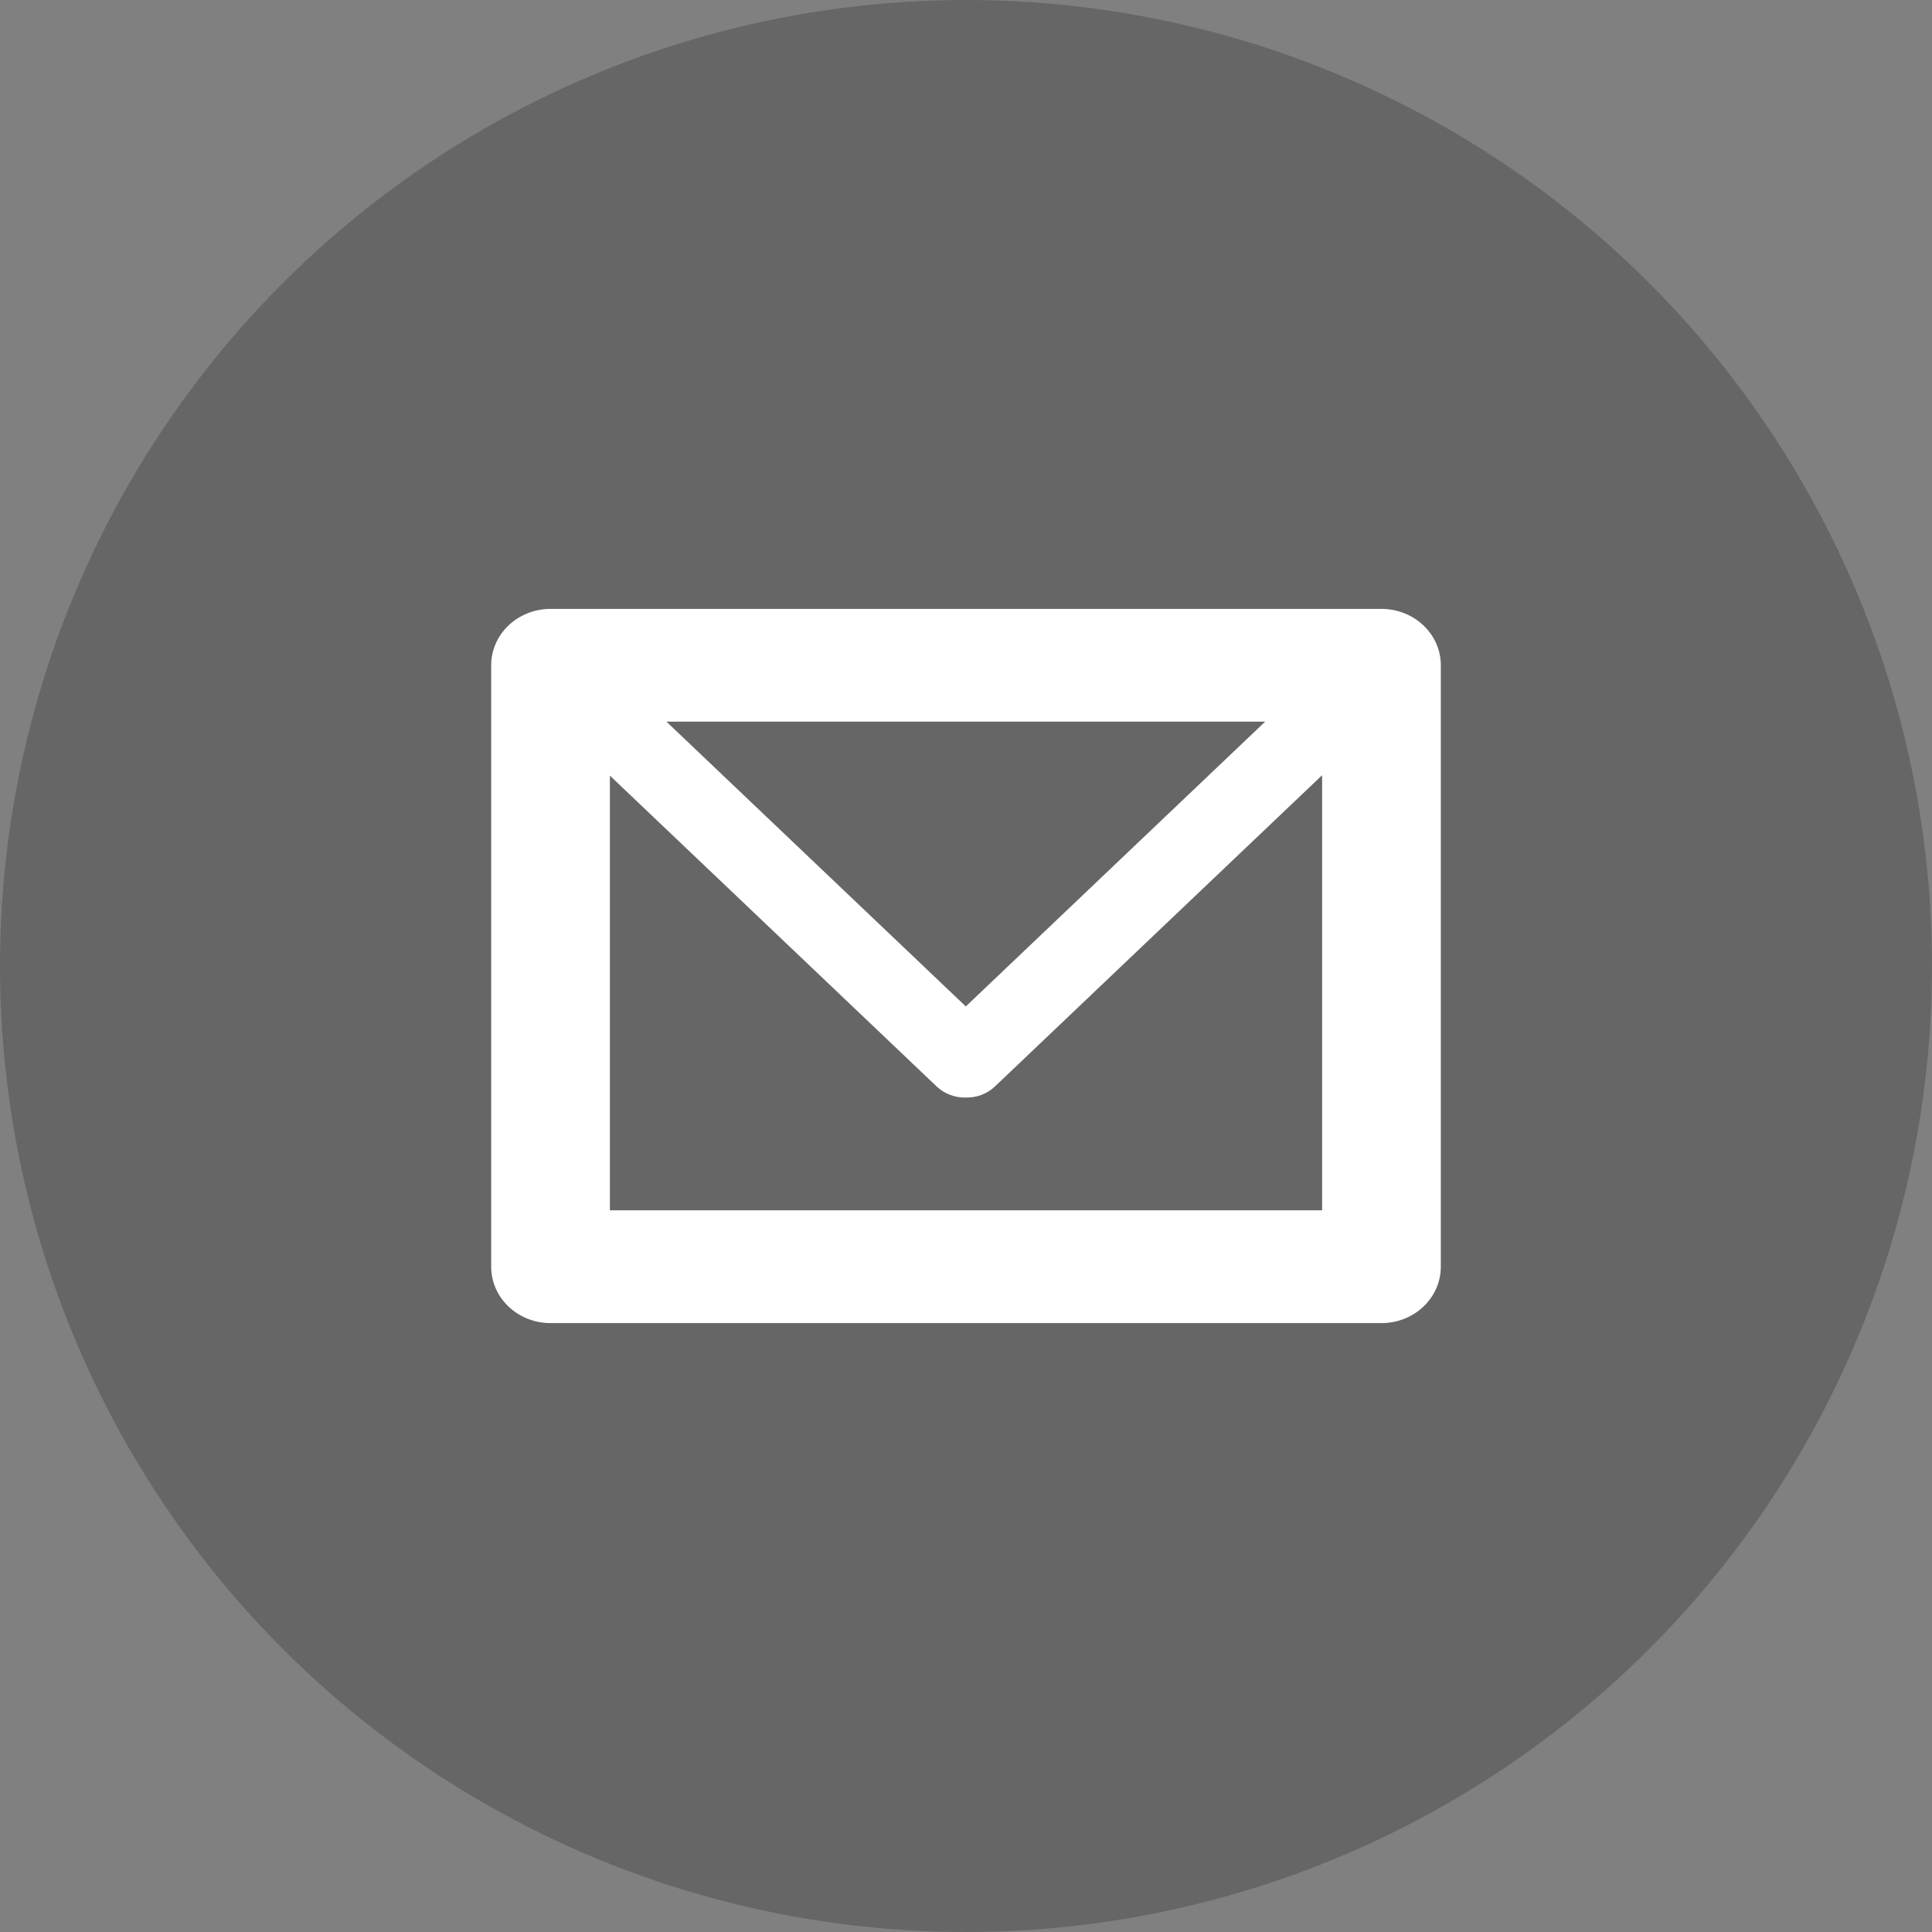
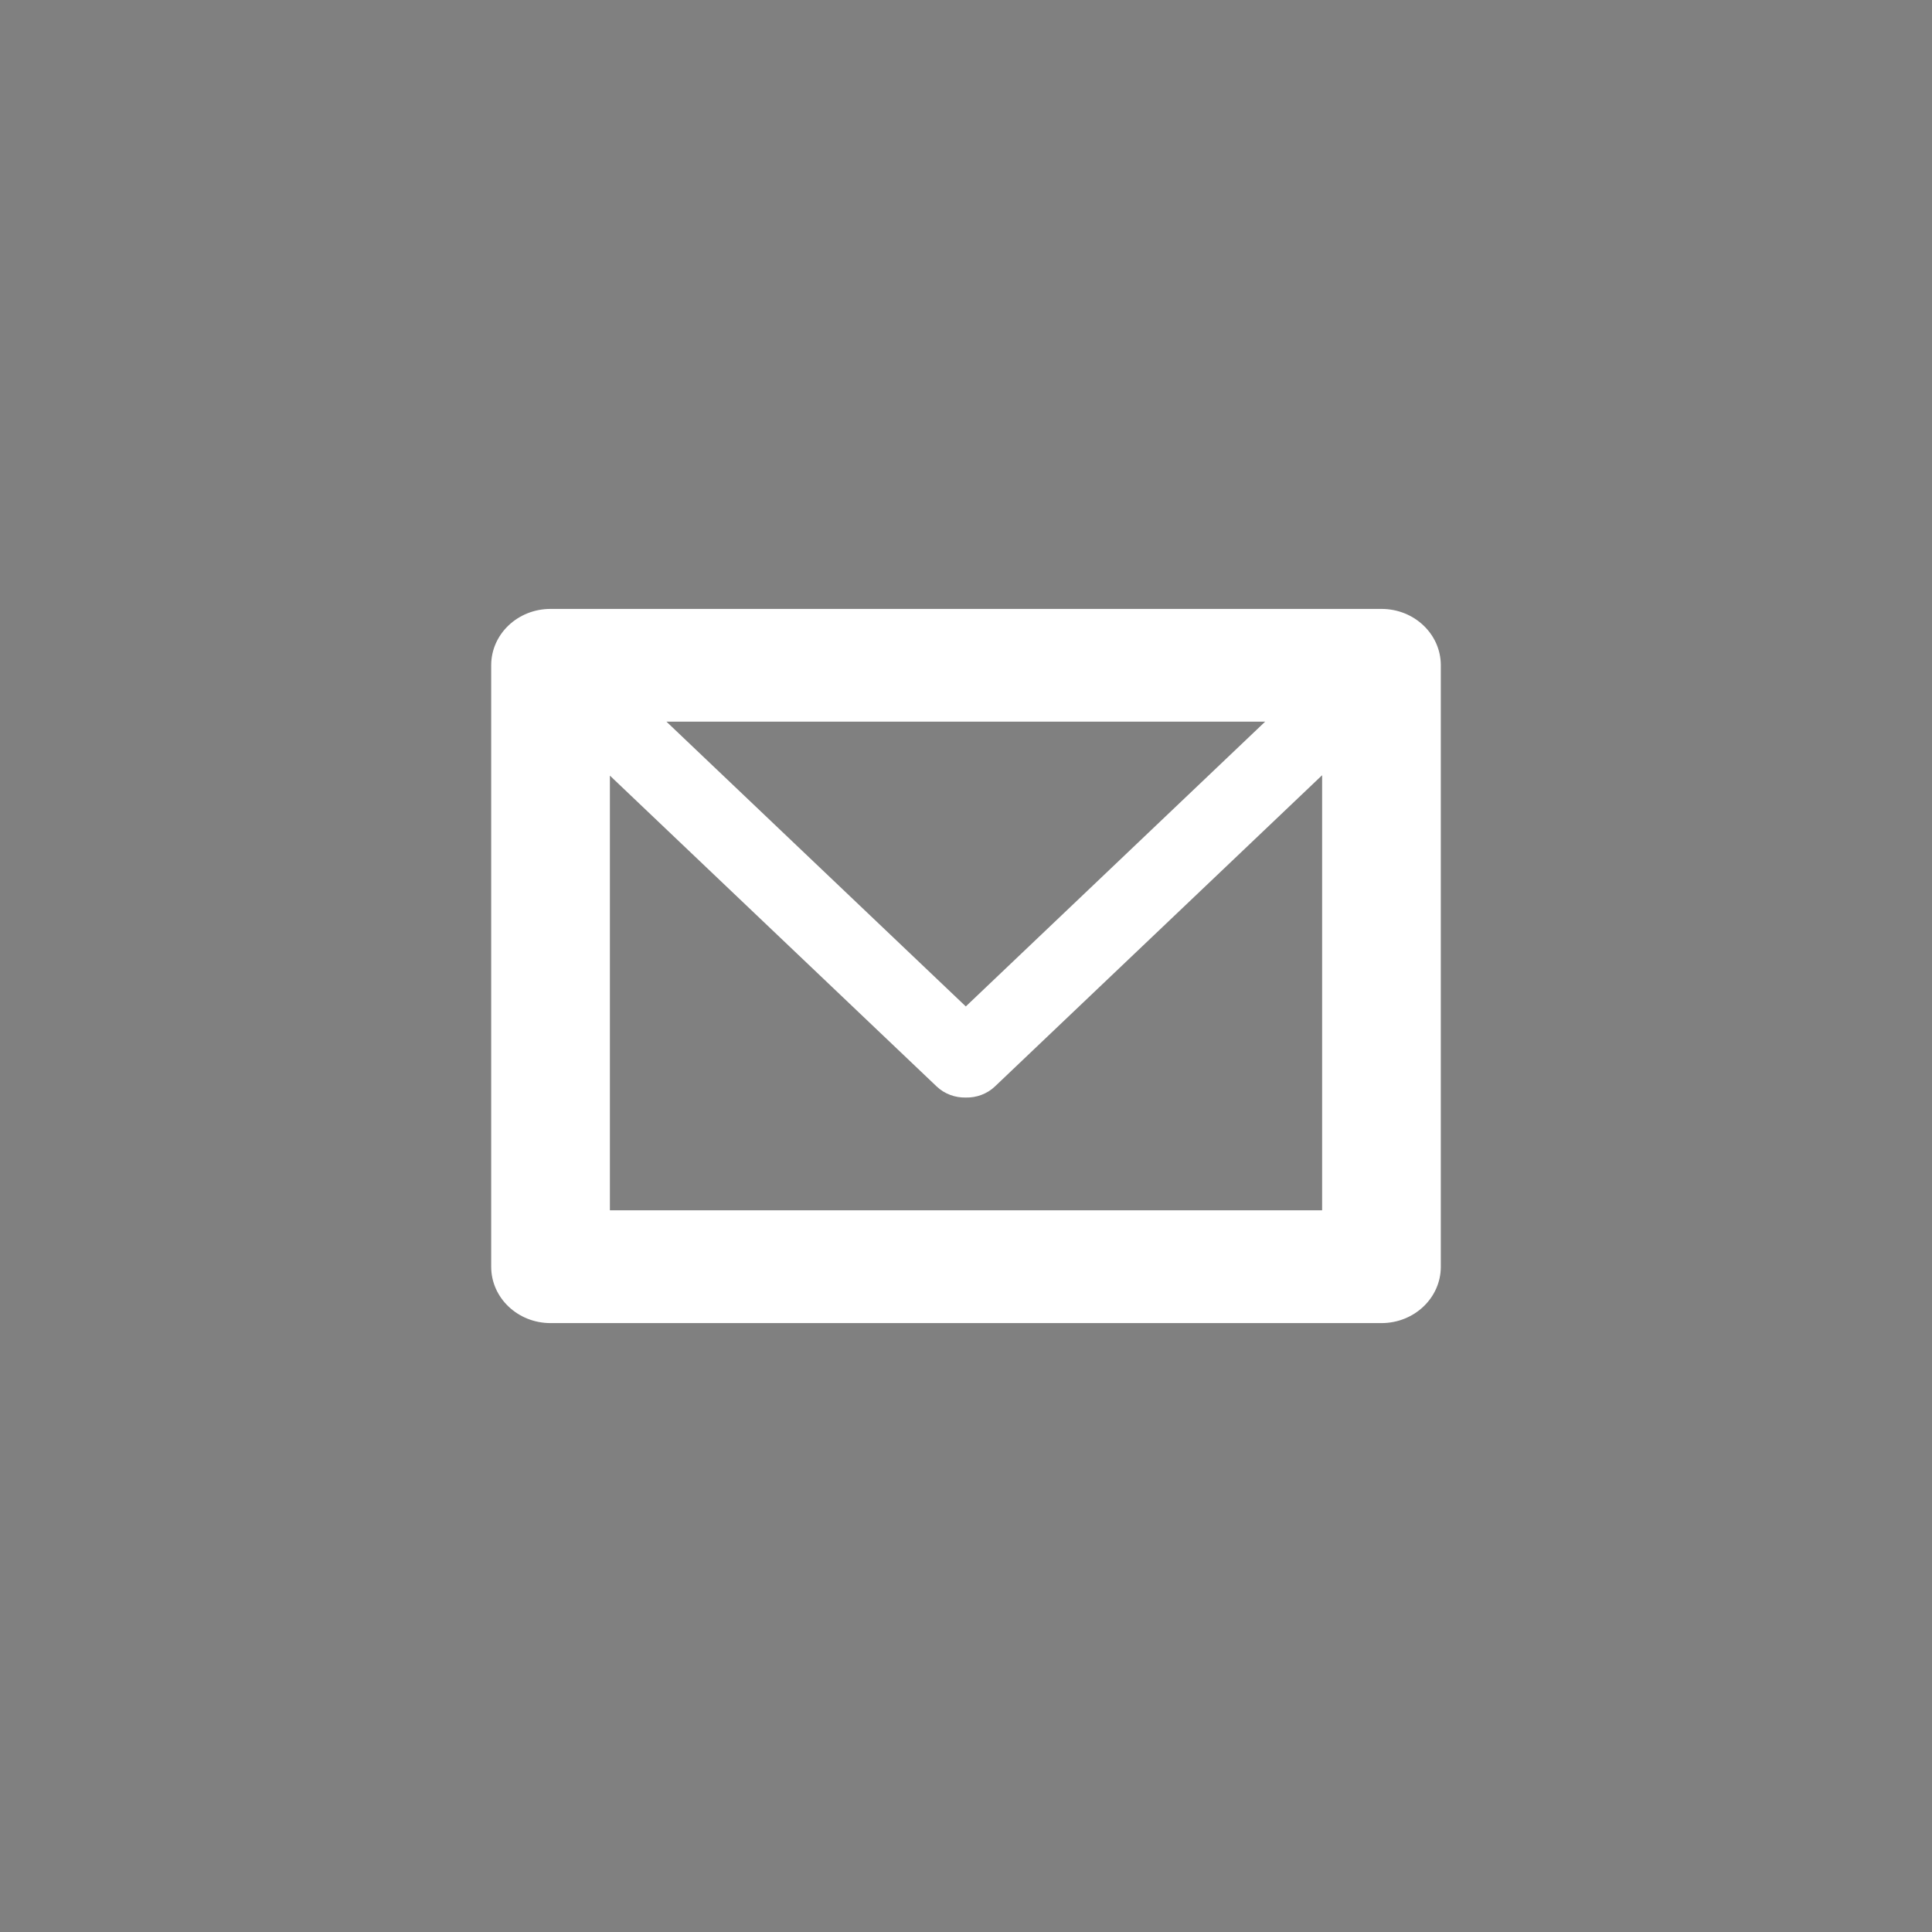
<svg xmlns="http://www.w3.org/2000/svg" xmlns:ns1="http://www.serif.com/" width="100%" height="100%" viewBox="0 0 59 59" version="1.1" xml:space="preserve" style="fill-rule:evenodd;clip-rule:evenodd;stroke-linejoin:round;stroke-miterlimit:1.414;">
  <rect x="0" y="0" width="59" height="59" fill="#808080" stroke="none" />
-   <circle cx="29.5" cy="29.5" r="29.5" style="fill-opacity:0.2;" />
-   <path id="Mail-Icon" ns1:id="Mail Icon" d="M42.188,40.405l-25.376,0c-1.001,0 -1.812,-0.771 -1.812,-1.721l0,-18.368c0,-0.951 0.811,-1.721 1.812,-1.721l25.376,0c1.001,0 1.812,0.77 1.812,1.721l0,18.368c0,0.95 -0.811,1.721 -1.812,1.721Zm-1.813,-3.444l0,-13.287l-9.992,9.505c-0.245,0.233 -0.568,0.345 -0.889,0.338c-0.322,0.007 -0.645,-0.105 -0.89,-0.338l-9.979,-9.493l0,13.275l21.75,0Zm-1.739,-14.923l-18.284,0l9.142,8.697l9.142,-8.697Z" style="fill:#fff;" />
+   <path id="Mail-Icon" ns1:id="Mail Icon" d="M42.188,40.405l-25.376,0c-1.001,0 -1.812,-0.771 -1.812,-1.721l0,-18.368c0,-0.951 0.811,-1.721 1.812,-1.721l25.376,0c1.001,0 1.812,0.77 1.812,1.721l0,18.368c0,0.95 -0.811,1.721 -1.812,1.721m-1.813,-3.444l0,-13.287l-9.992,9.505c-0.245,0.233 -0.568,0.345 -0.889,0.338c-0.322,0.007 -0.645,-0.105 -0.89,-0.338l-9.979,-9.493l0,13.275l21.75,0Zm-1.739,-14.923l-18.284,0l9.142,8.697l9.142,-8.697Z" style="fill:#fff;" />
</svg>